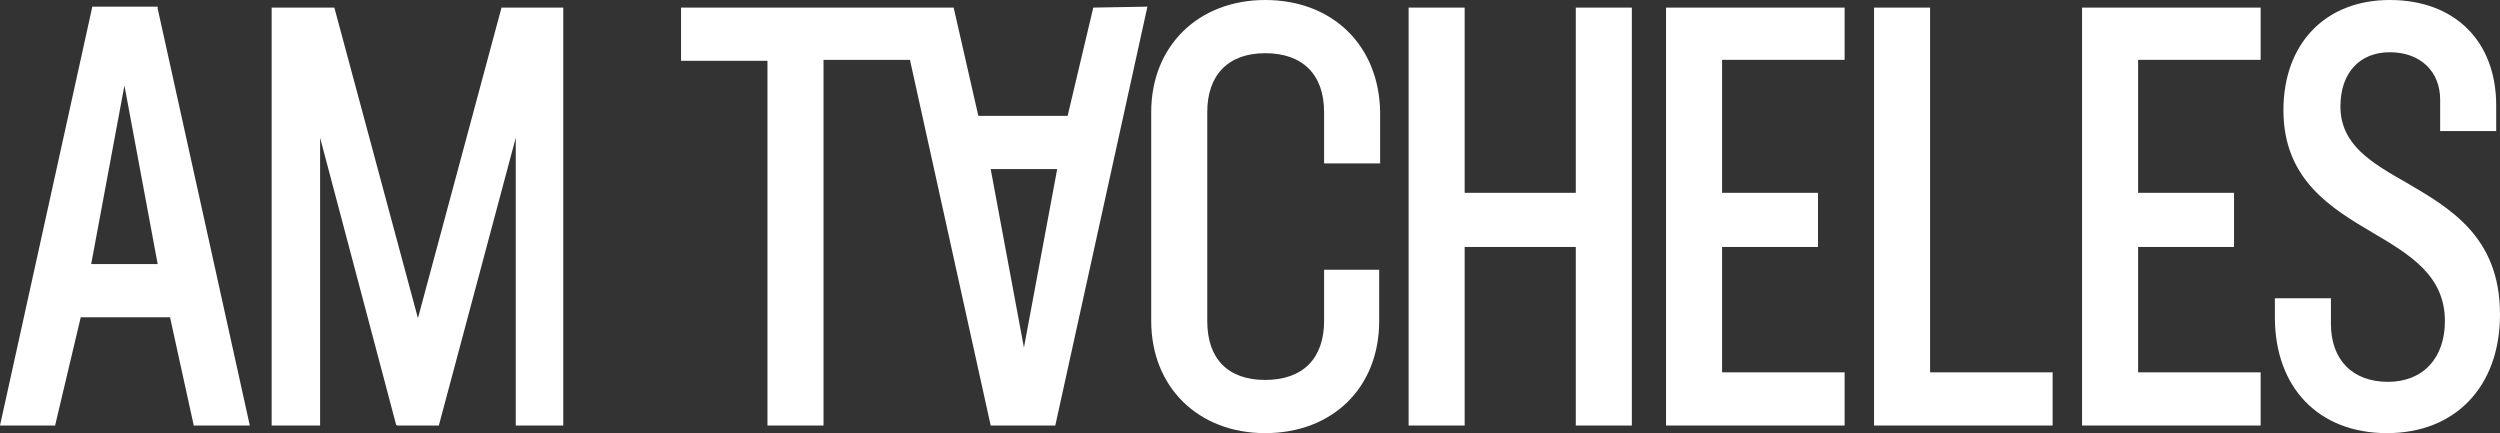
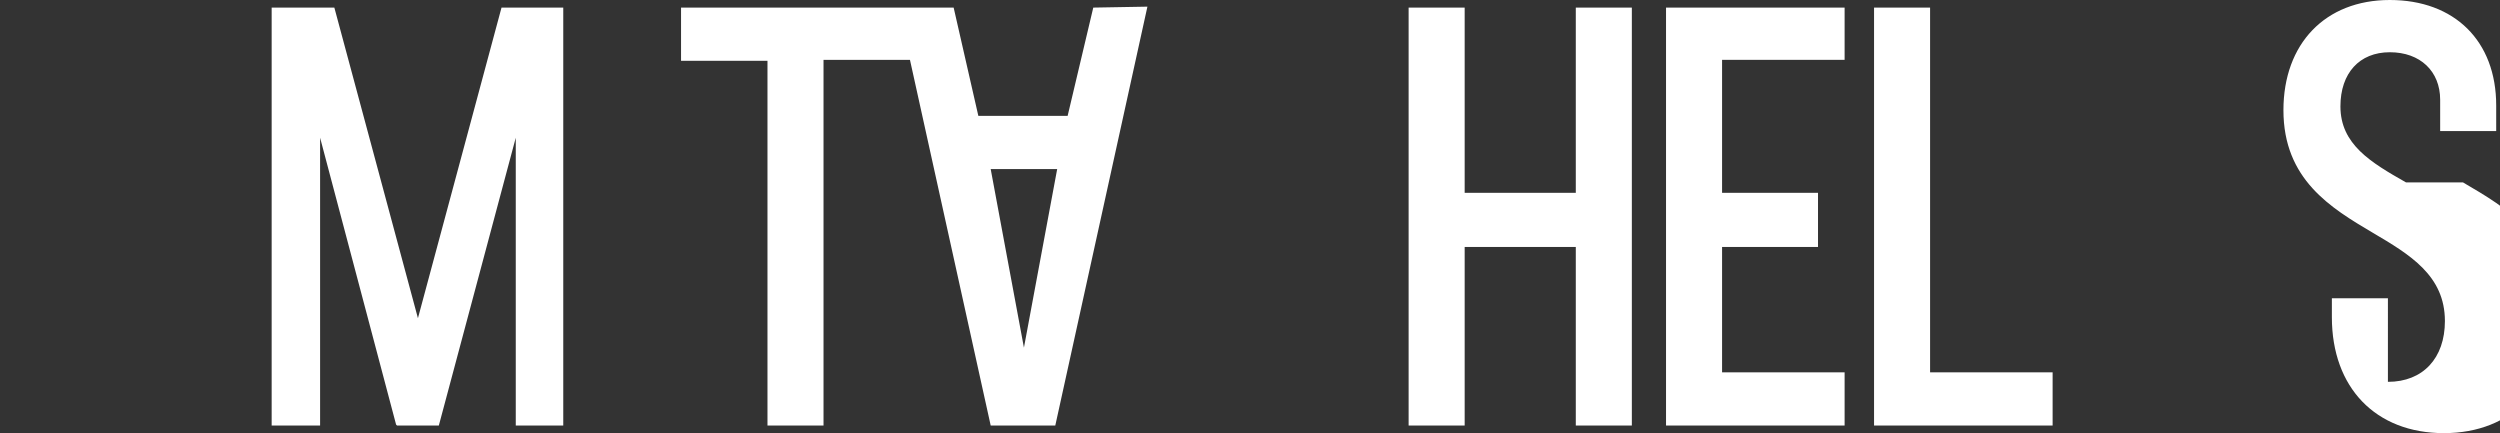
<svg xmlns="http://www.w3.org/2000/svg" id="text-am-tacheles" width="263.2" height="45.6" viewBox="0 0 263.2 45.6">
  <rect x="0" y="0" width="263.2" height="45.6" fill="#333333" stroke="none" />
  <defs>
    <clipPath id="clip-path">
      <rect id="Rectangle_16" data-name="Rectangle 16" width="263.2" height="45.6" transform="translate(0 0)" fill="none" />
    </clipPath>
  </defs>
-   <path id="Path_23" data-name="Path 23" d="M13.1,9l3.5,18.8h-7ZM9.7.7V.8L0,44.8H5.8L8.5,33.4h9.4l2.5,11.4h5.9L16.6.9V.7Z" fill="#fff" />
  <path id="Path_24" data-name="Path 24" d="M52.8.8,44,33.5,35.2.8H28.6v44h5.1V14.5l8,30.2.1.1h4.4l8.1-30.3V44.8h5V.8Z" fill="#fff" />
  <path id="Path_25" data-name="Path 25" d="M104.3,17.8h7l-3.5,18.8ZM115.1.8l-2.7,11.4H103L100.4.8H71.7V6.4h9.1V44.8h5.9V6.3h9.1l8.5,38.5h6.8L120.8.7Z" fill="#fff" />
  <g id="Group_19" data-name="Group 19">
    <g id="Group_18" data-name="Group 18" clip-path="url(#clip-path)">
-       <path id="Path_26" data-name="Path 26" d="M133.2,0c-7,0-12,4.8-12,11.8v22c0,6.9,4.9,11.8,12,11.8s12-4.8,12-11.8V28.4h-5.8v5.4c0,3.9-2.2,6.2-6.2,6.2-3.9,0-6.1-2.2-6.1-6.2v-22c0-3.9,2.2-6.2,6.1-6.2s6.2,2.2,6.2,6.2v5.4h5.9V11.8c-.1-7-5-11.8-12.1-11.8" fill="#fff" />
      <path id="Path_27" data-name="Path 27" d="M165.9,20.3H154.2V.8h-5.9v44h5.9V26h11.7V44.8h5.9V.8h-5.9Z" fill="#fff" />
      <path id="Path_28" data-name="Path 28" d="M175.4,44.8h18.8V39.2H181.3V26h10.1V20.3H181.3V6.3h12.9V.8H175.4Z" fill="#fff" />
      <path id="Path_29" data-name="Path 29" d="M203.2.8h-5.9v44h18.8V39.2H203.2Z" fill="#fff" />
-       <path id="Path_30" data-name="Path 30" d="M219.2,44.8H238V39.2H225.1V26h10.1V20.3H225.1V6.3H238V.8H219.2Z" fill="#fff" />
-       <path id="Path_31" data-name="Path 31" d="M253.3,19.2c-3.7-2.1-6.9-4-6.9-8,0-3.5,2-5.7,5.2-5.7s5.3,2,5.3,5v3.3h5.9V11.1c0-6.8-4.4-11.1-11.2-11.1s-11.2,4.6-11.2,11.6c0,7.3,5,10.3,9.4,12.9,3.9,2.3,7.6,4.5,7.6,9.3,0,3.9-2.3,6.4-6,6.4s-6-2.3-6-6.1V31.4h-5.9v2c0,7.4,4.6,12.2,11.8,12.2s11.9-4.9,11.9-12.5c0-8.2-5.3-11.2-9.9-13.9" fill="#fff" />
+       <path id="Path_31" data-name="Path 31" d="M253.3,19.2c-3.7-2.1-6.9-4-6.9-8,0-3.5,2-5.7,5.2-5.7s5.3,2,5.3,5v3.3h5.9V11.1c0-6.8-4.4-11.1-11.2-11.1s-11.2,4.6-11.2,11.6c0,7.3,5,10.3,9.4,12.9,3.9,2.3,7.6,4.5,7.6,9.3,0,3.9-2.3,6.4-6,6.4V31.4h-5.9v2c0,7.4,4.6,12.2,11.8,12.2s11.9-4.9,11.9-12.5c0-8.2-5.3-11.2-9.9-13.9" fill="#fff" />
    </g>
  </g>
</svg>